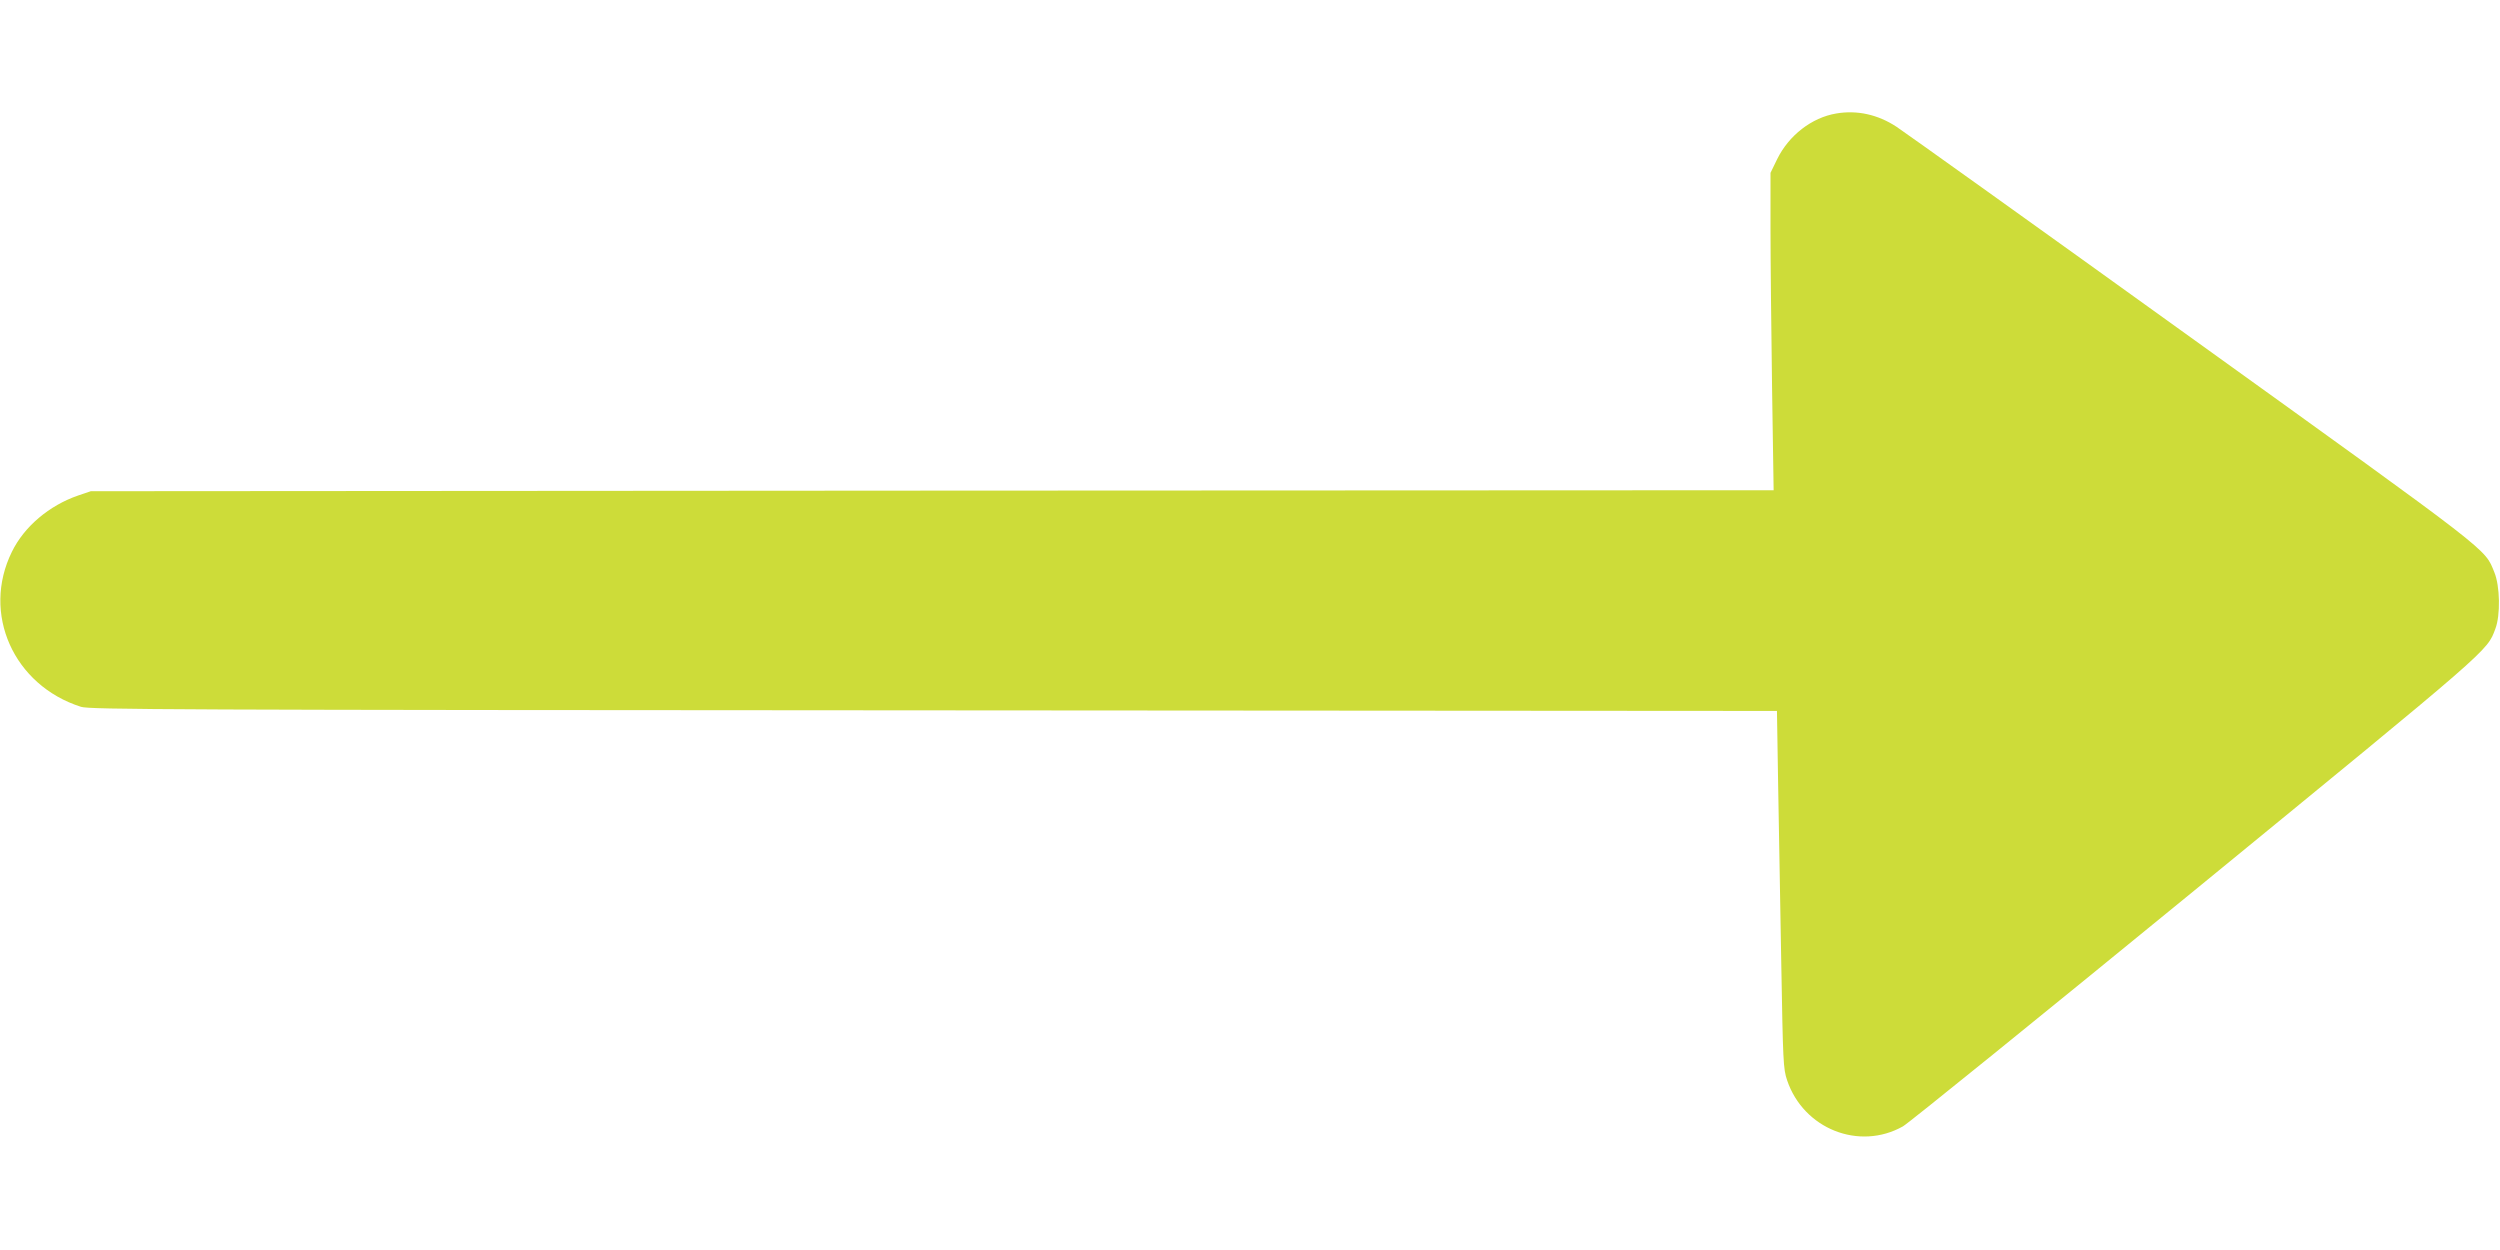
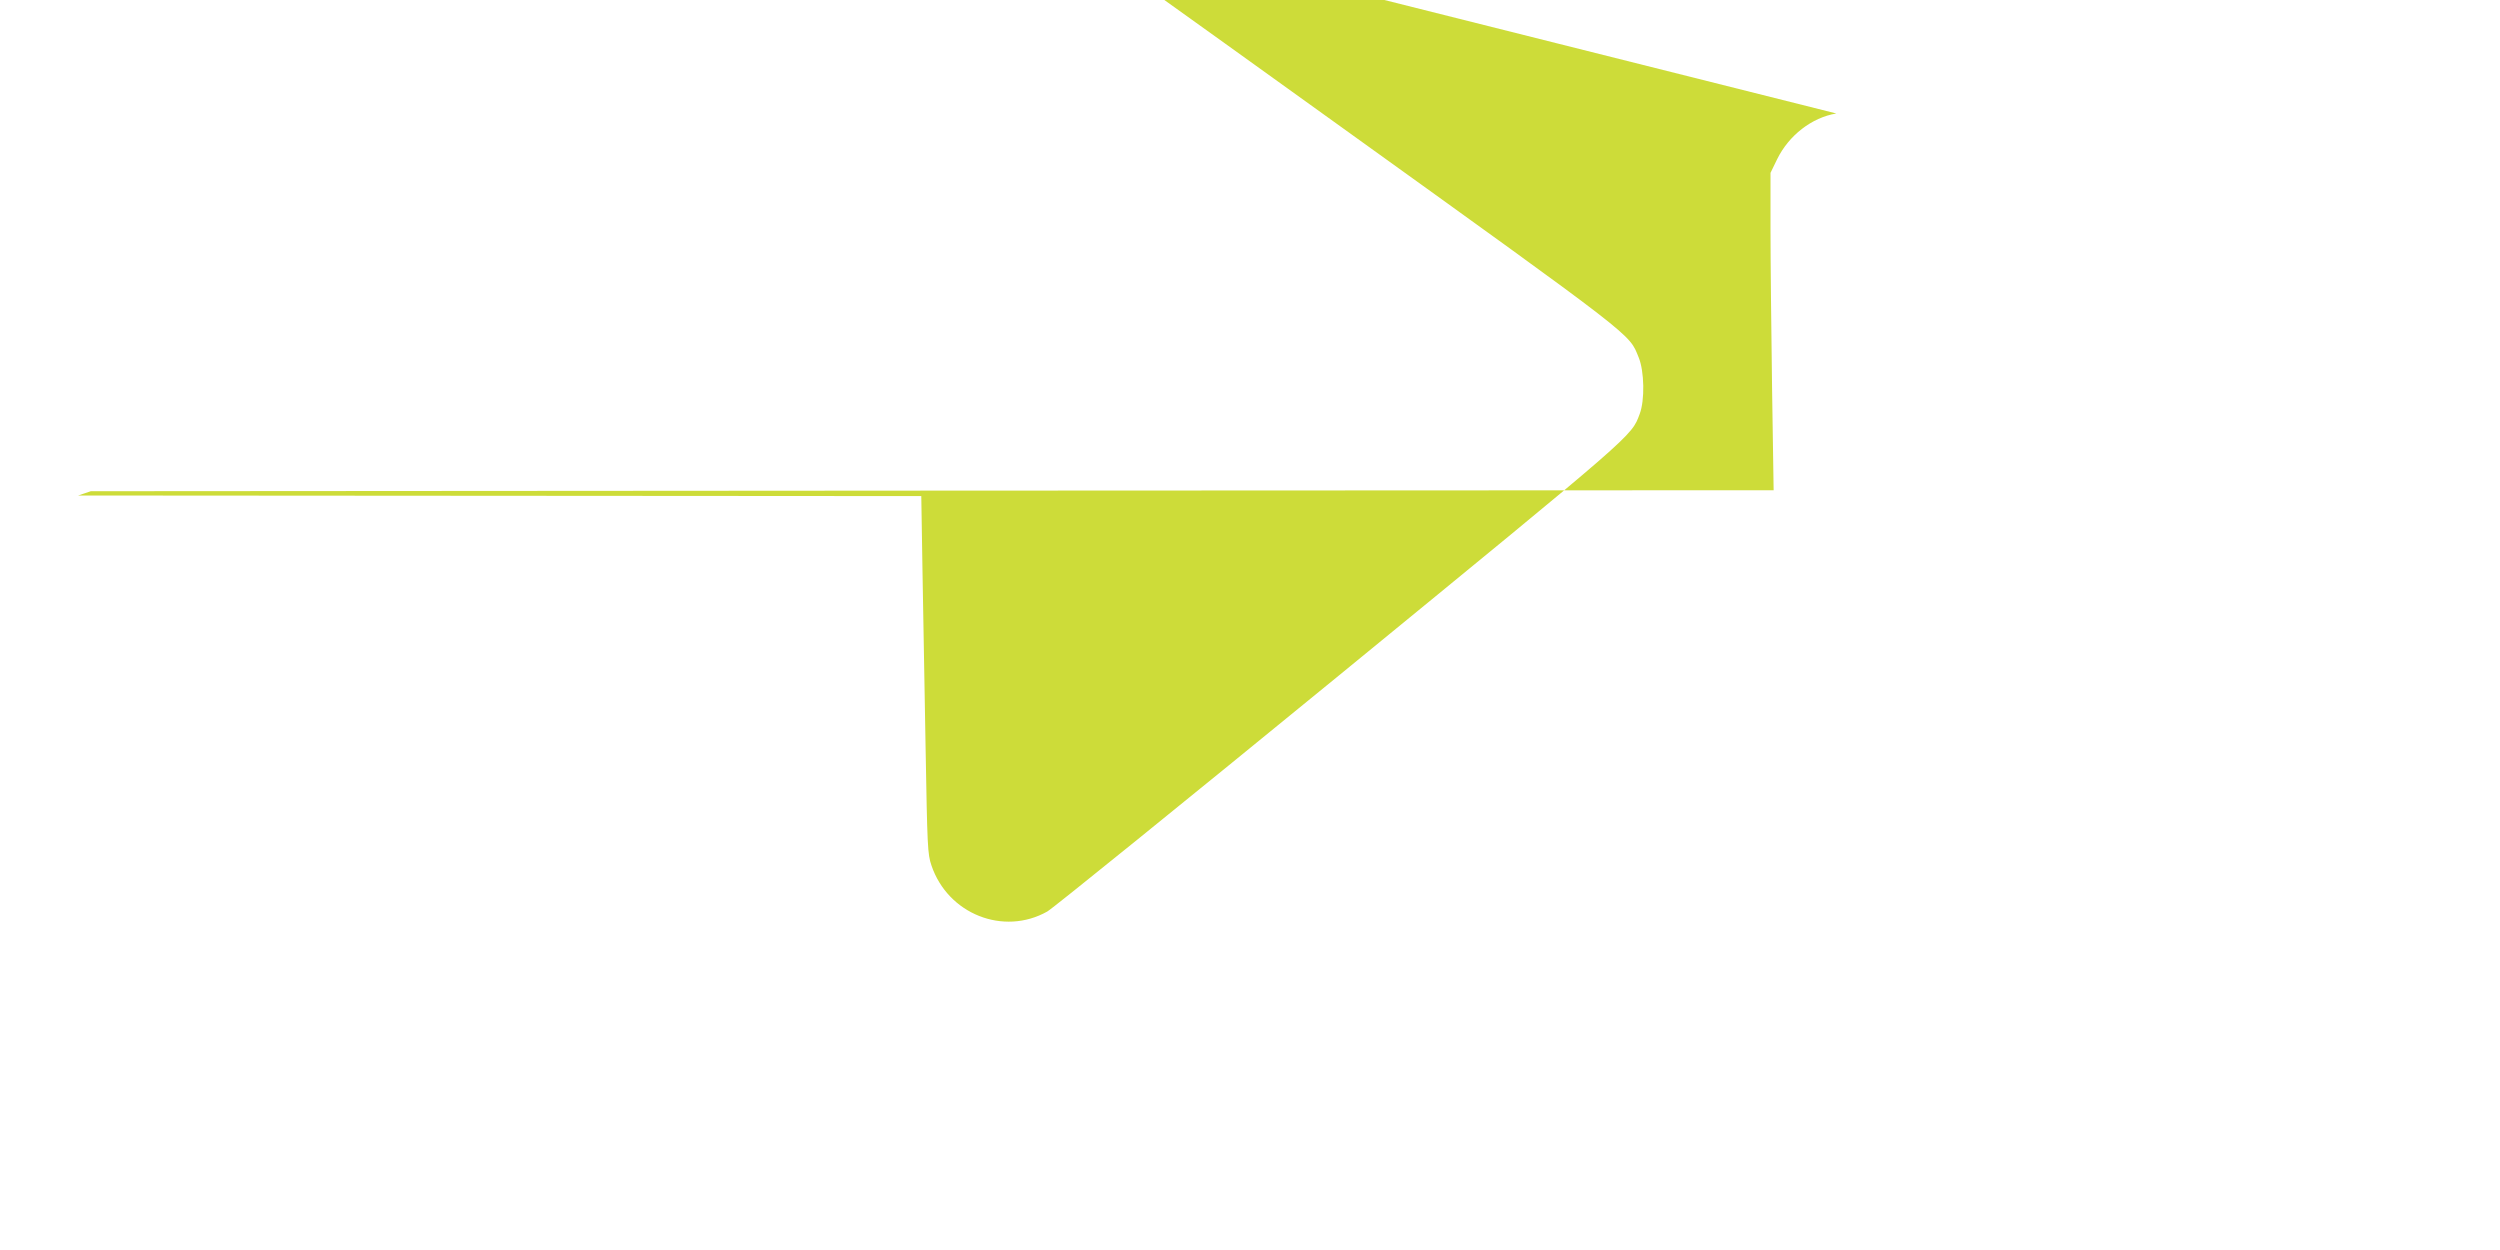
<svg xmlns="http://www.w3.org/2000/svg" version="1.0" width="1280pt" height="640pt" viewBox="0 0 1280 640" preserveAspectRatio="xMidYMid meet">
  <g transform="translate(0,640) scale(0.1,-0.1)" fill="#cddc39" stroke="none">
-     <path d="M9402 5819 c-126 -21 -243 -112 -303 -234 l-34 -70 0 -290 c0 -159 4 -525 8 -812 l8 -523 -4308 -2 -4308 -3 -65 -22 c-148 -51 -276 -159 -339 -288 -156 -316 8 -684 354 -794 45 -14 454 -16 4366 -18 l4317 -3 6 -373 c4 -204 11 -616 16 -914 9 -510 10 -545 30 -604 84 -249 369 -362 593 -236 26 14 699 559 1495 1210 1522 1246 1495 1222 1538 1337 27 70 24 220 -5 290 -51 124 5 81 -1551 1200 -799 575 -1479 1061 -1510 1081 -96 63 -202 86 -308 68z" />
+     <path d="M9402 5819 c-126 -21 -243 -112 -303 -234 l-34 -70 0 -290 c0 -159 4 -525 8 -812 l8 -523 -4308 -2 -4308 -3 -65 -22 l4317 -3 6 -373 c4 -204 11 -616 16 -914 9 -510 10 -545 30 -604 84 -249 369 -362 593 -236 26 14 699 559 1495 1210 1522 1246 1495 1222 1538 1337 27 70 24 220 -5 290 -51 124 5 81 -1551 1200 -799 575 -1479 1061 -1510 1081 -96 63 -202 86 -308 68z" />
  </g>
</svg>